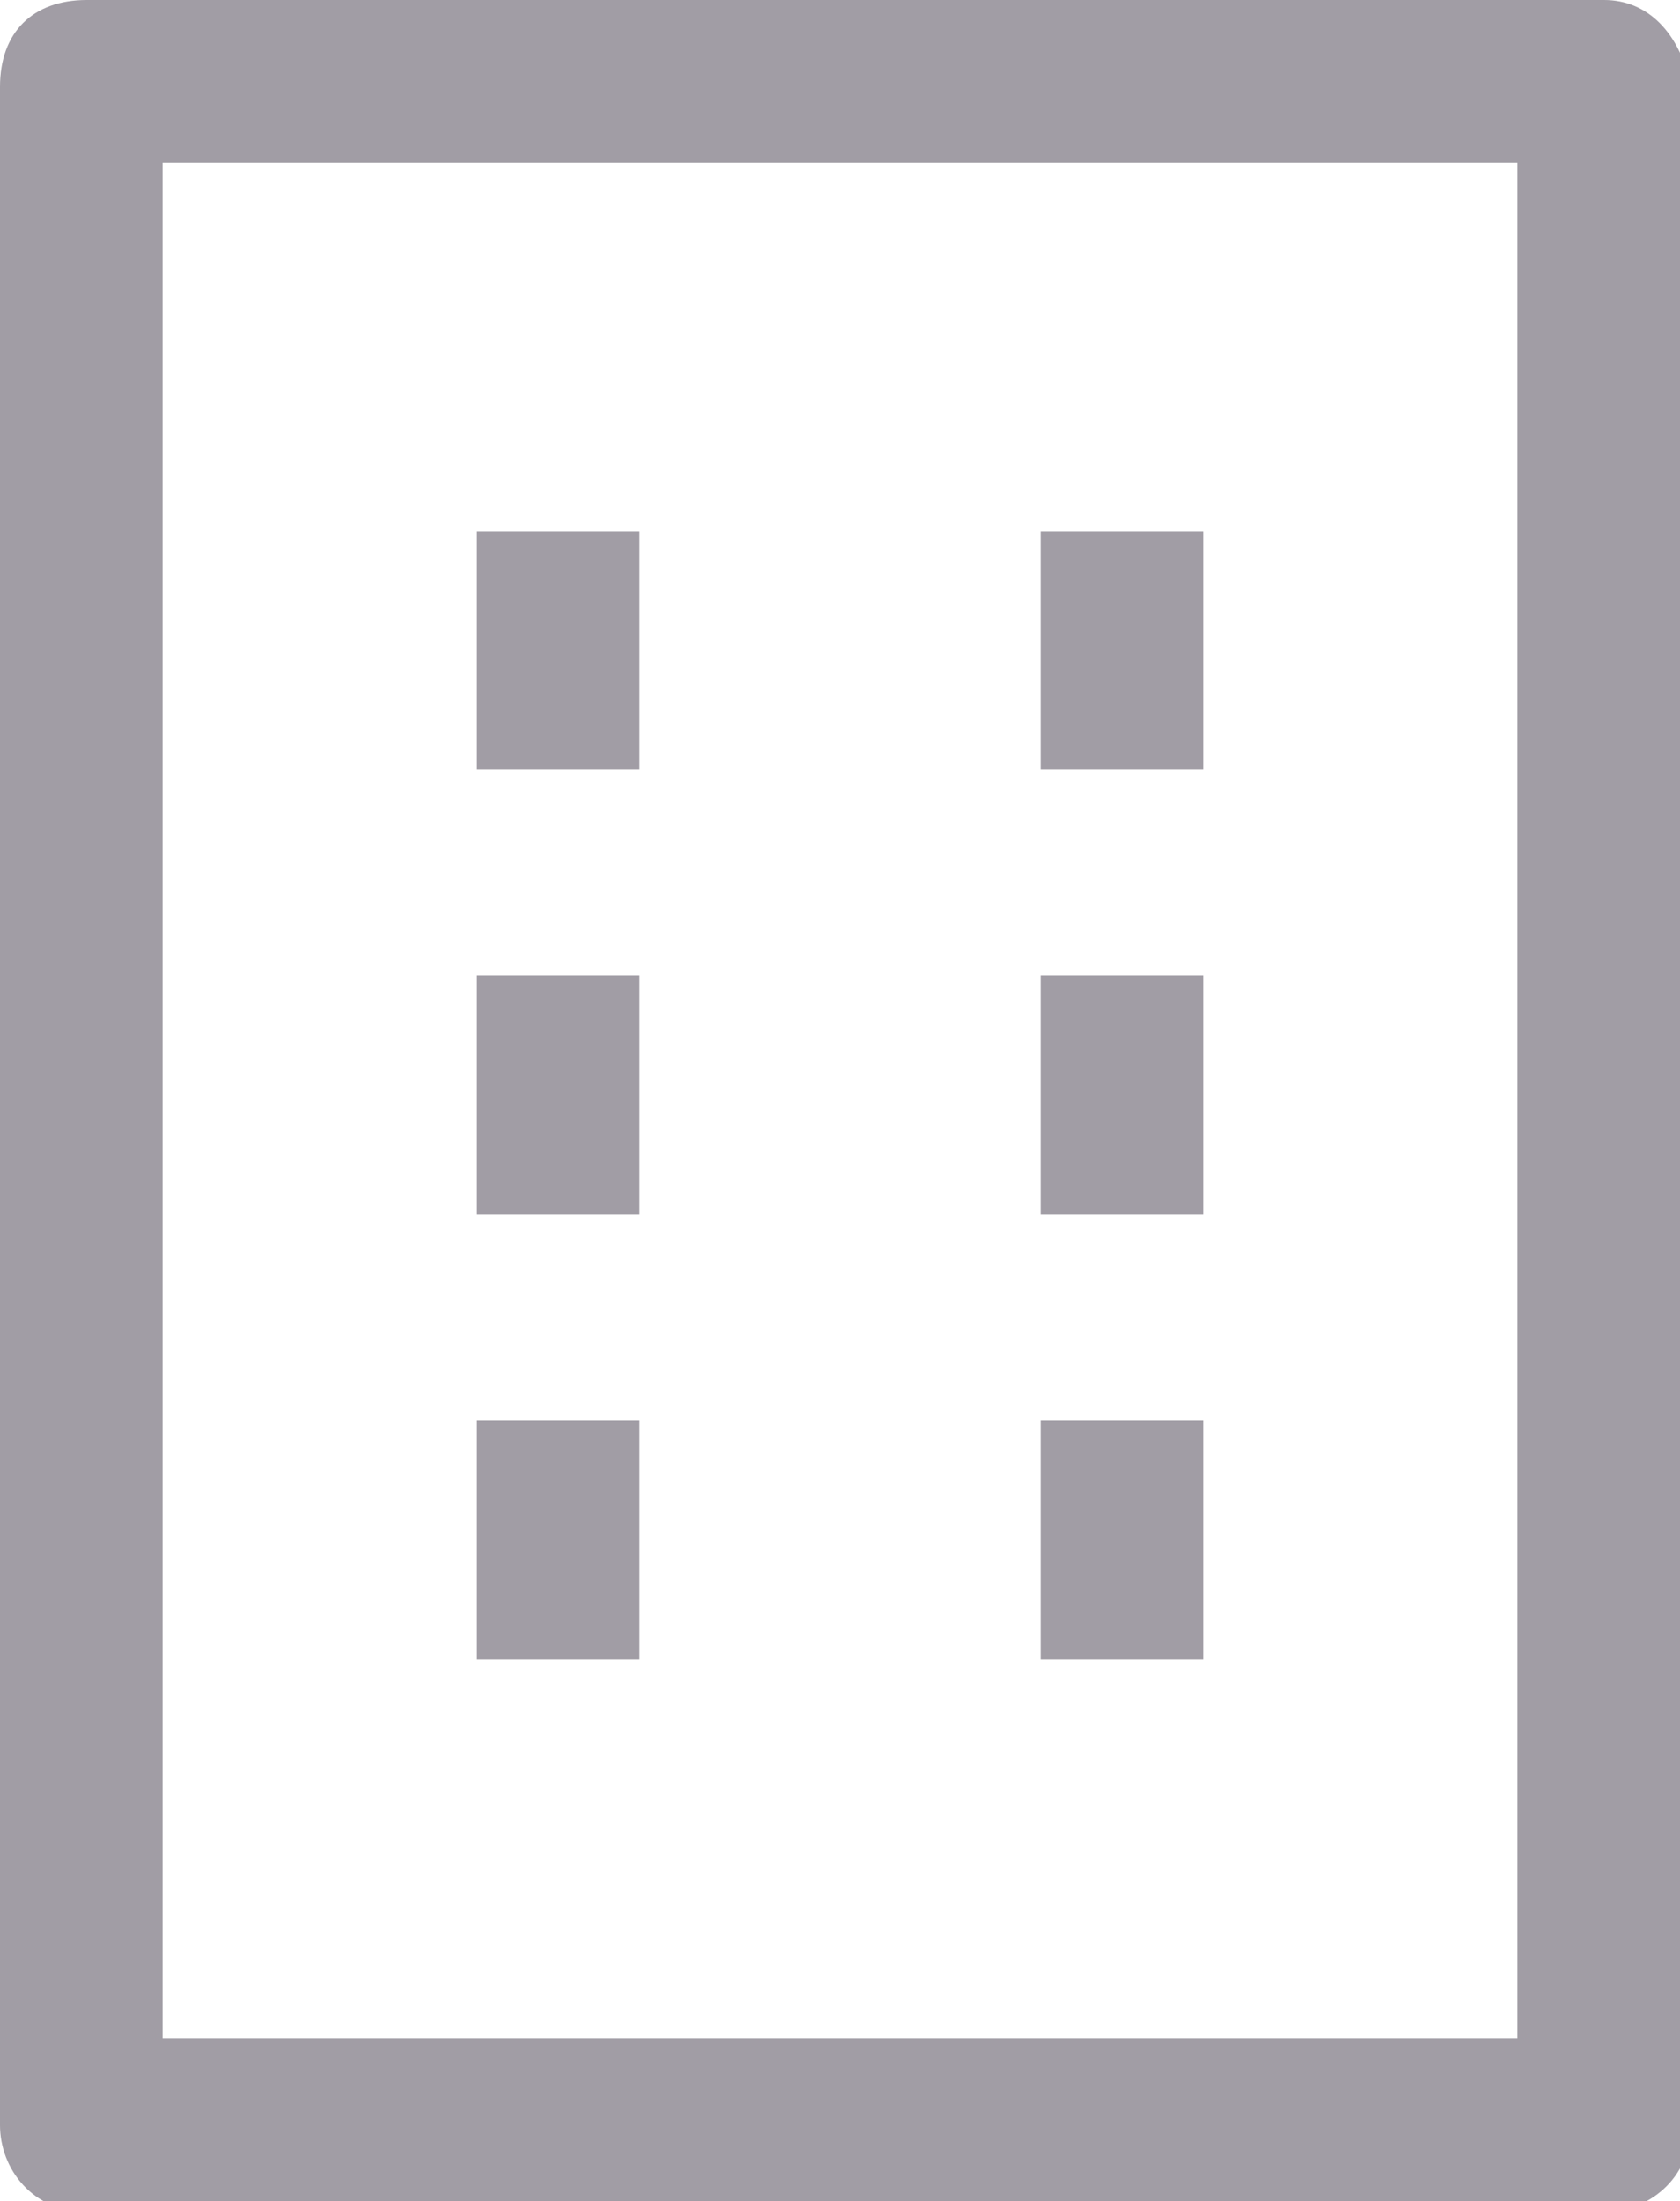
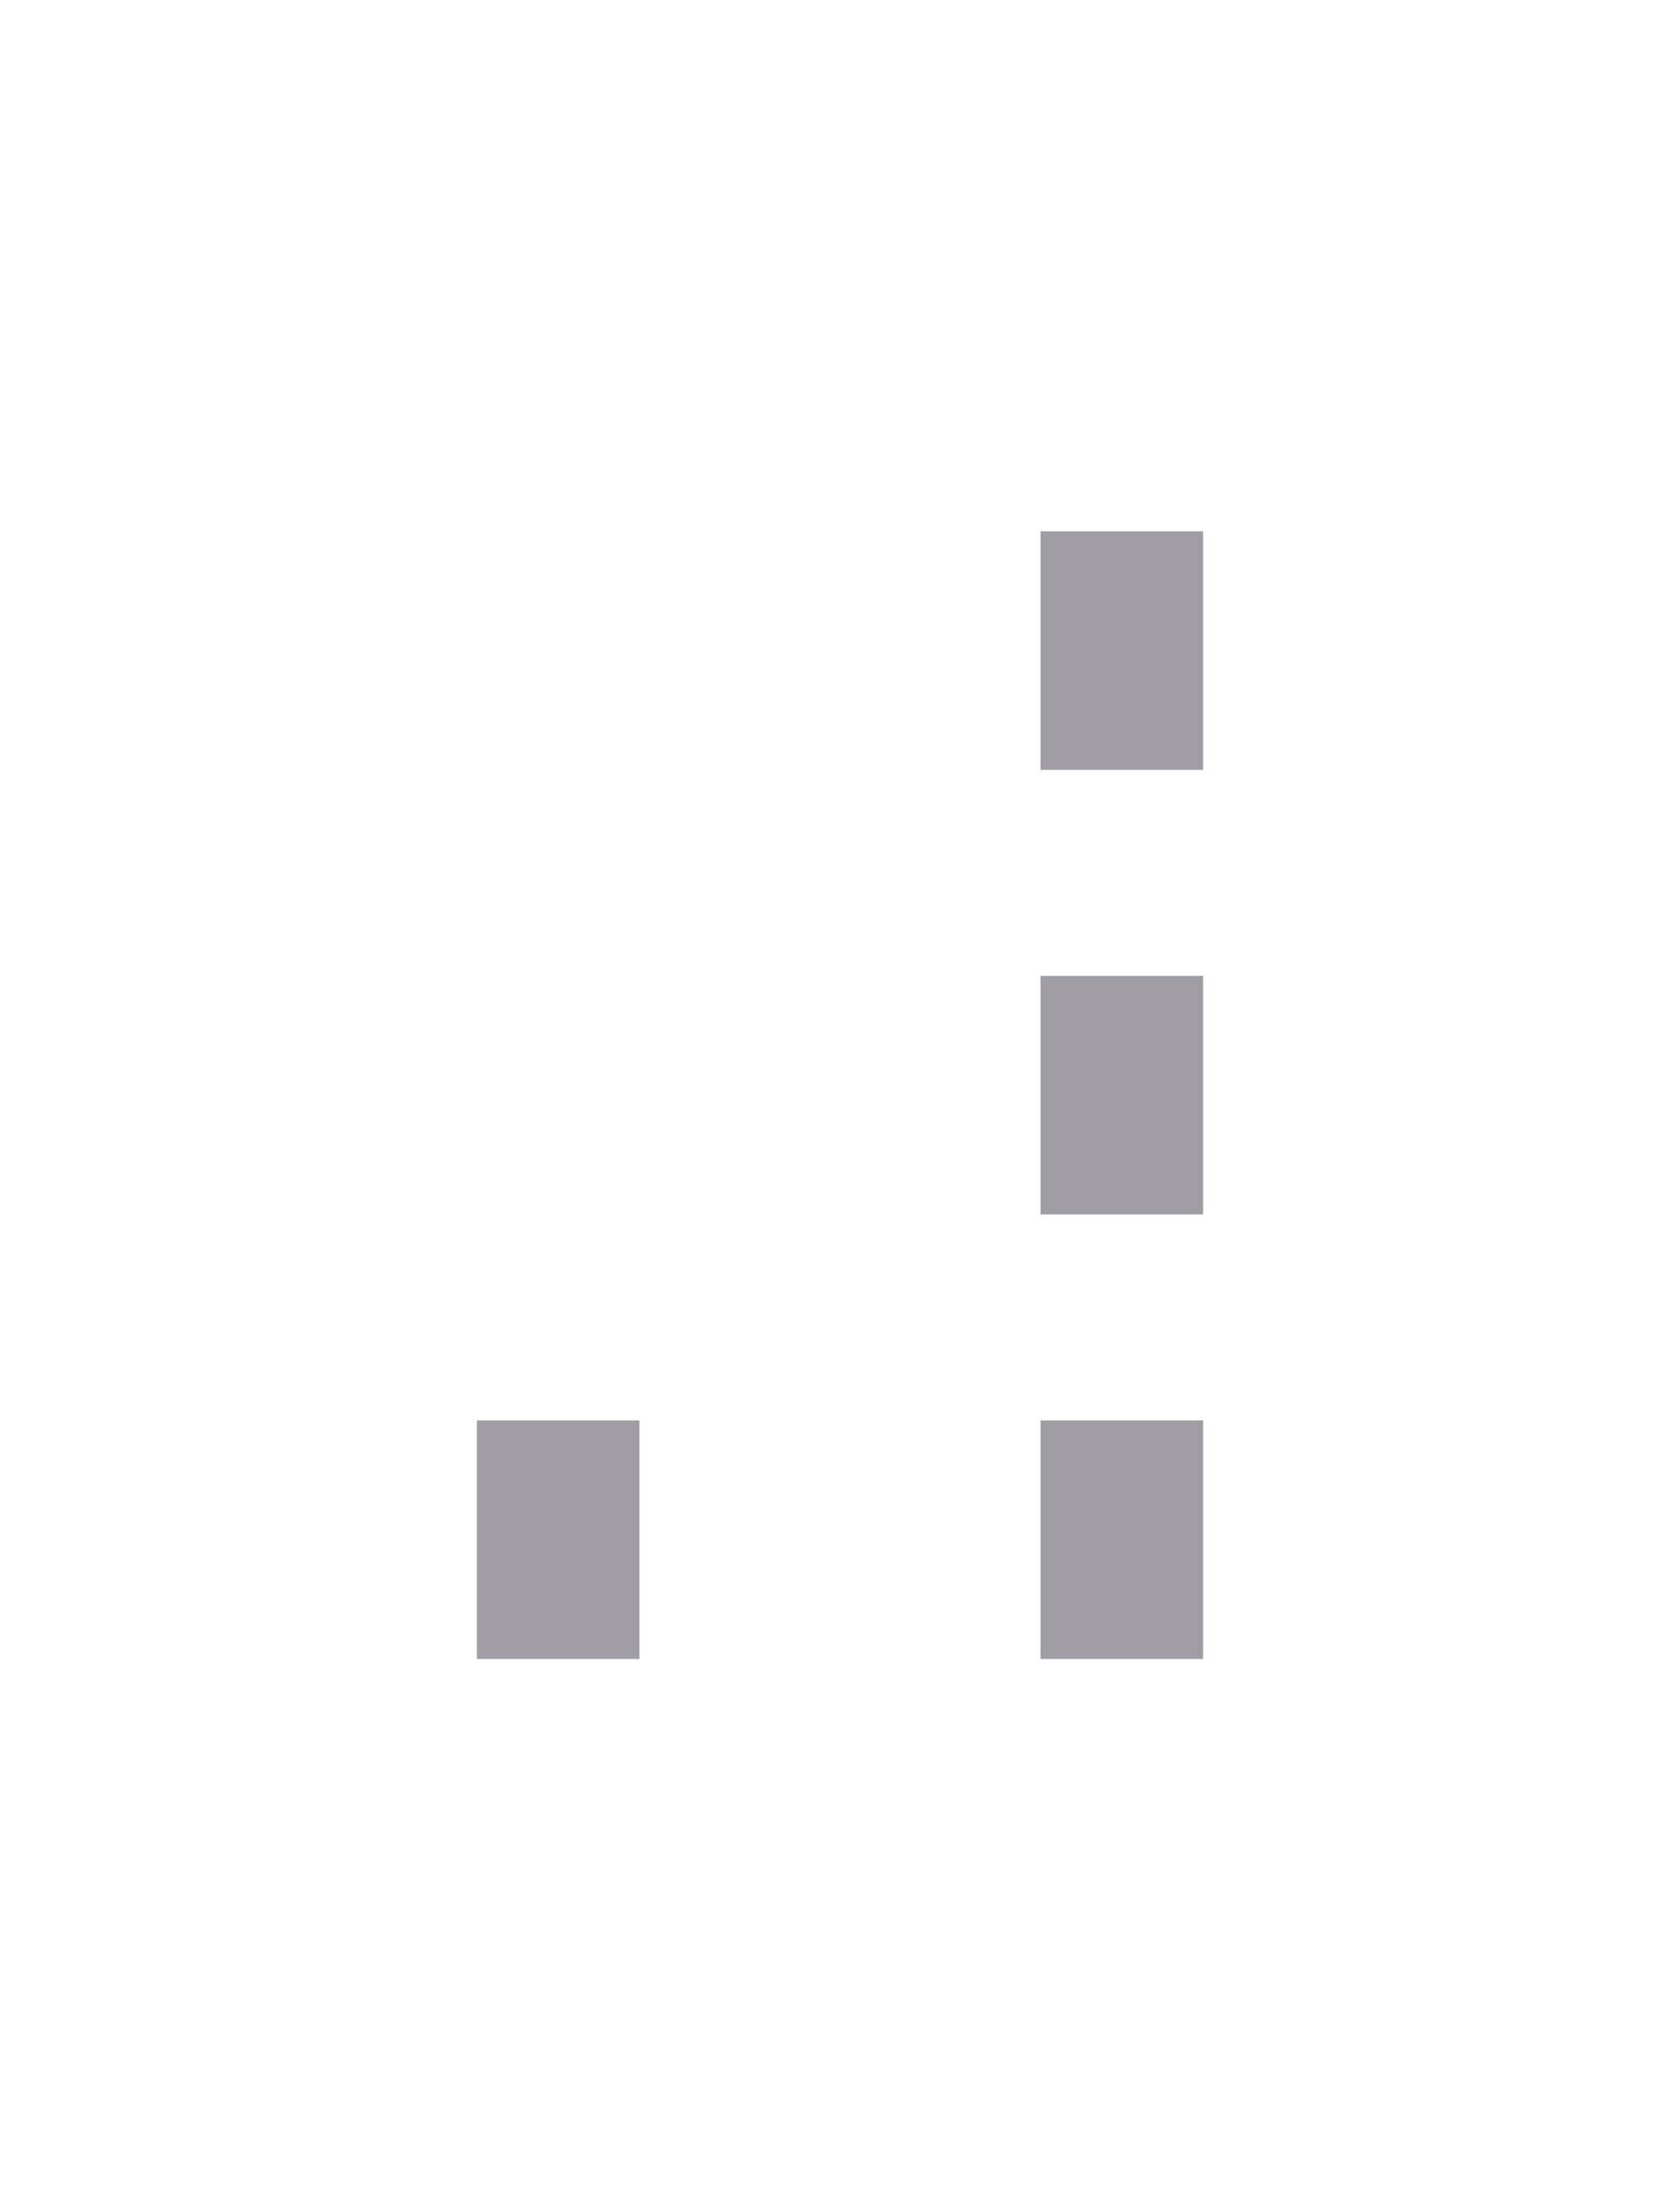
<svg xmlns="http://www.w3.org/2000/svg" version="1.1" id="Calque_1" x="0px" y="0px" viewBox="0 0 15.5 20.3" style="enable-background:new 0 0 15.5 20.3;" xml:space="preserve">
  <style type="text/css">
	.st0{fill:#A19DA5;}
</style>
  <g>
-     <path class="st0" d="M14.8,0h-14C0.3,0,0,0.3,0,0.8v18.8c0,0.4,0.3,0.8,0.8,0.8h14c0.4,0,0.8-0.3,0.8-0.8V0.8   C15.5,0.3,15.2,0,14.8,0z M14,18.8H1.5V1.5H14V18.8z" />
-     <rect x="4.4" y="4.9" class="st0" width="1.5" height="2.2" />
    <rect x="9.6" y="4.9" class="st0" width="1.5" height="2.2" />
-     <rect x="4.4" y="9" class="st0" width="1.5" height="2.2" />
    <rect x="9.6" y="9" class="st0" width="1.5" height="2.2" />
    <rect x="4.4" y="13.1" class="st0" width="1.5" height="2.2" />
    <rect x="9.6" y="13.1" class="st0" width="1.5" height="2.2" />
  </g>
</svg>